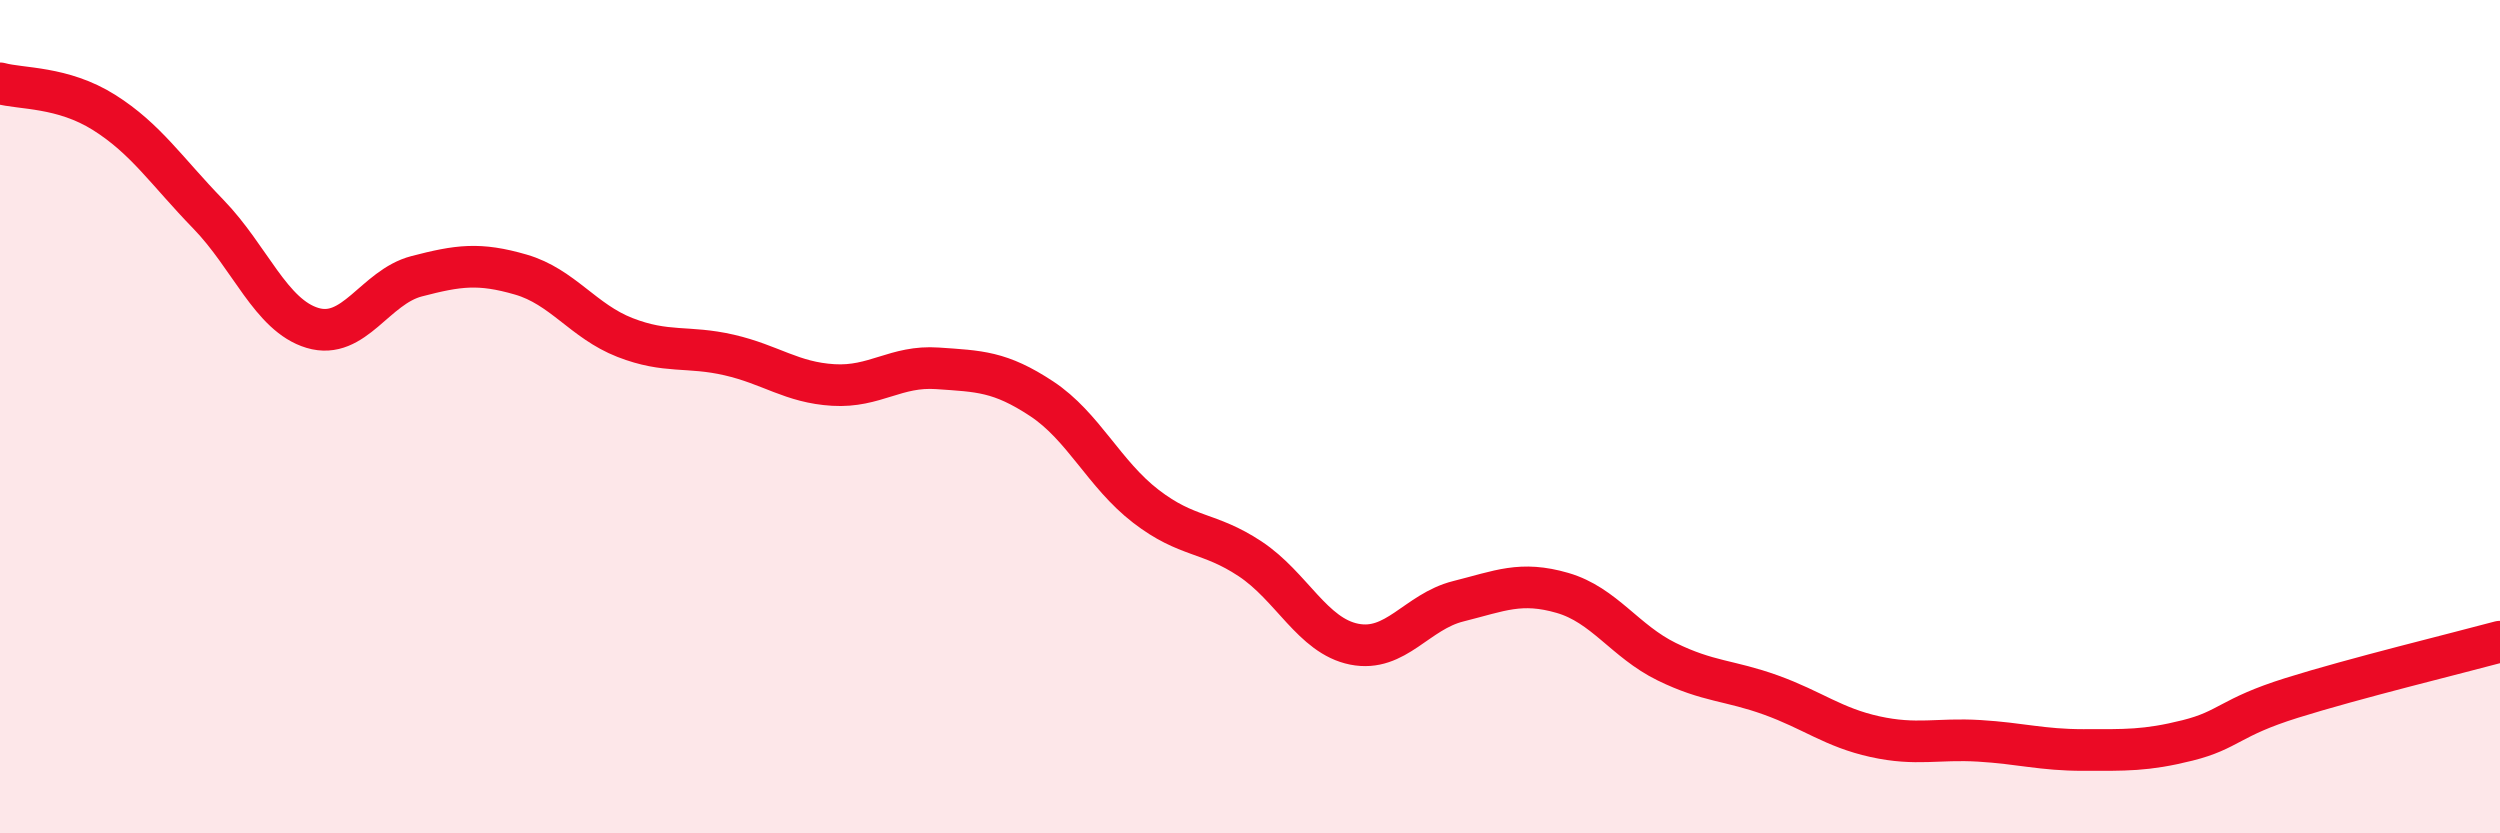
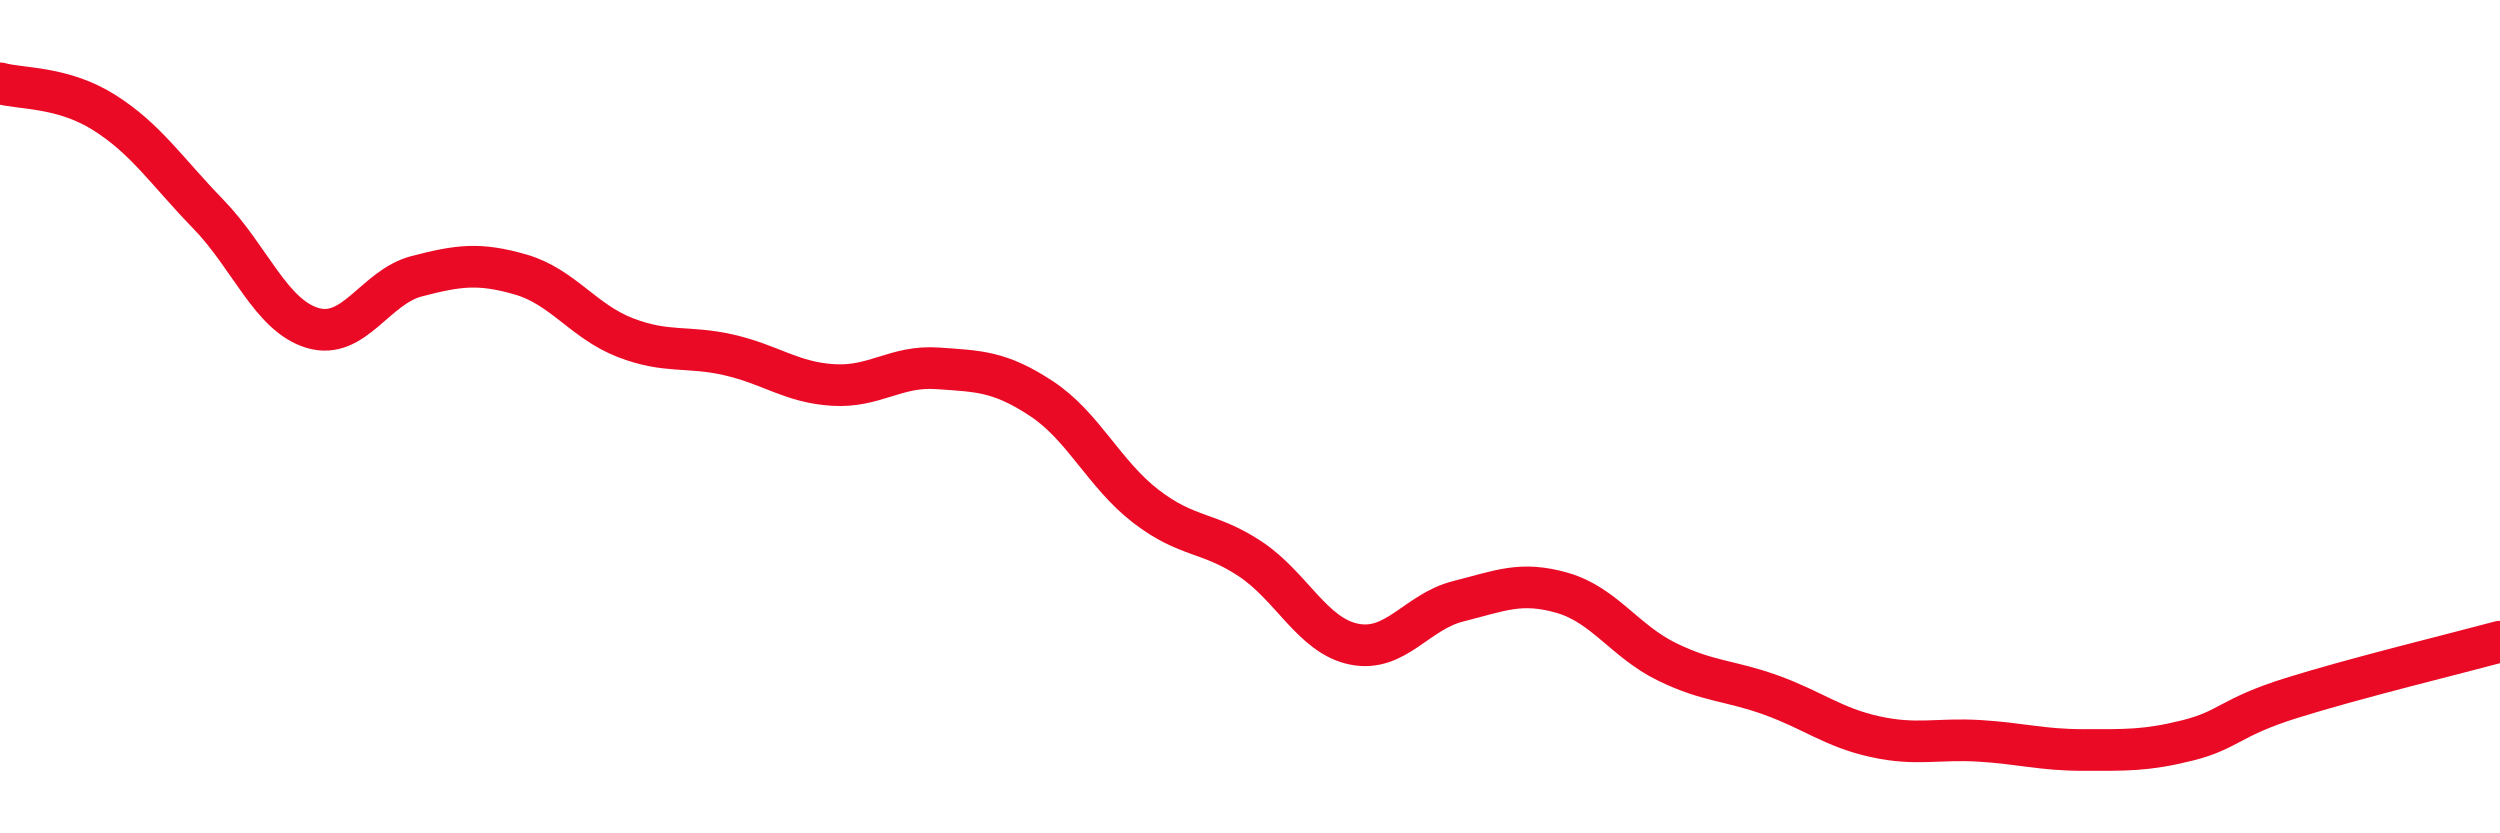
<svg xmlns="http://www.w3.org/2000/svg" width="60" height="20" viewBox="0 0 60 20">
-   <path d="M 0,2 C 0.5,2.14 1.5,2.07 2.5,2.7 C 3.5,3.33 4,4.11 5,5.14 C 6,6.17 6.5,7.57 7.5,7.87 C 8.5,8.17 9,6.89 10,6.63 C 11,6.37 11.5,6.3 12.5,6.59 C 13.5,6.88 14,7.71 15,8.1 C 16,8.49 16.5,8.29 17.5,8.52 C 18.5,8.75 19,9.18 20,9.24 C 21,9.3 21.5,8.77 22.5,8.84 C 23.5,8.91 24,8.91 25,9.57 C 26,10.23 26.5,11.38 27.5,12.15 C 28.5,12.92 29,12.75 30,13.41 C 31,14.07 31.5,15.26 32.5,15.46 C 33.5,15.66 34,14.68 35,14.43 C 36,14.18 36.5,13.94 37.5,14.23 C 38.5,14.52 39,15.39 40,15.88 C 41,16.37 41.5,16.32 42.5,16.68 C 43.5,17.04 44,17.46 45,17.68 C 46,17.9 46.5,17.72 47.5,17.78 C 48.5,17.84 49,18 50,18 C 51,18 51.5,18.02 52.5,17.77 C 53.5,17.52 53.5,17.22 55,16.75 C 56.5,16.28 59,15.67 60,15.4L60 20L0 20Z" fill="#EB0A25" opacity="0.1" stroke-linecap="round" stroke-linejoin="round" />
  <path d="M 0,2 C 0.5,2.14 1.5,2.07 2.5,2.7 C 3.5,3.33 4,4.11 5,5.14 C 6,6.17 6.5,7.57 7.5,7.87 C 8.5,8.17 9,6.89 10,6.63 C 11,6.37 11.5,6.3 12.5,6.59 C 13.5,6.88 14,7.71 15,8.1 C 16,8.49 16.5,8.29 17.5,8.52 C 18.5,8.75 19,9.18 20,9.24 C 21,9.3 21.5,8.77 22.5,8.84 C 23.5,8.91 24,8.91 25,9.57 C 26,10.23 26.5,11.38 27.5,12.15 C 28.5,12.92 29,12.75 30,13.41 C 31,14.07 31.5,15.26 32.5,15.46 C 33.5,15.66 34,14.68 35,14.43 C 36,14.18 36.5,13.94 37.5,14.23 C 38.5,14.52 39,15.39 40,15.88 C 41,16.37 41.5,16.32 42.5,16.68 C 43.5,17.04 44,17.46 45,17.68 C 46,17.9 46.5,17.72 47.5,17.78 C 48.5,17.84 49,18 50,18 C 51,18 51.5,18.02 52.5,17.77 C 53.5,17.52 53.5,17.22 55,16.75 C 56.5,16.28 59,15.67 60,15.4" stroke="#EB0A25" stroke-width="1" fill="none" stroke-linecap="round" stroke-linejoin="round" />
</svg>